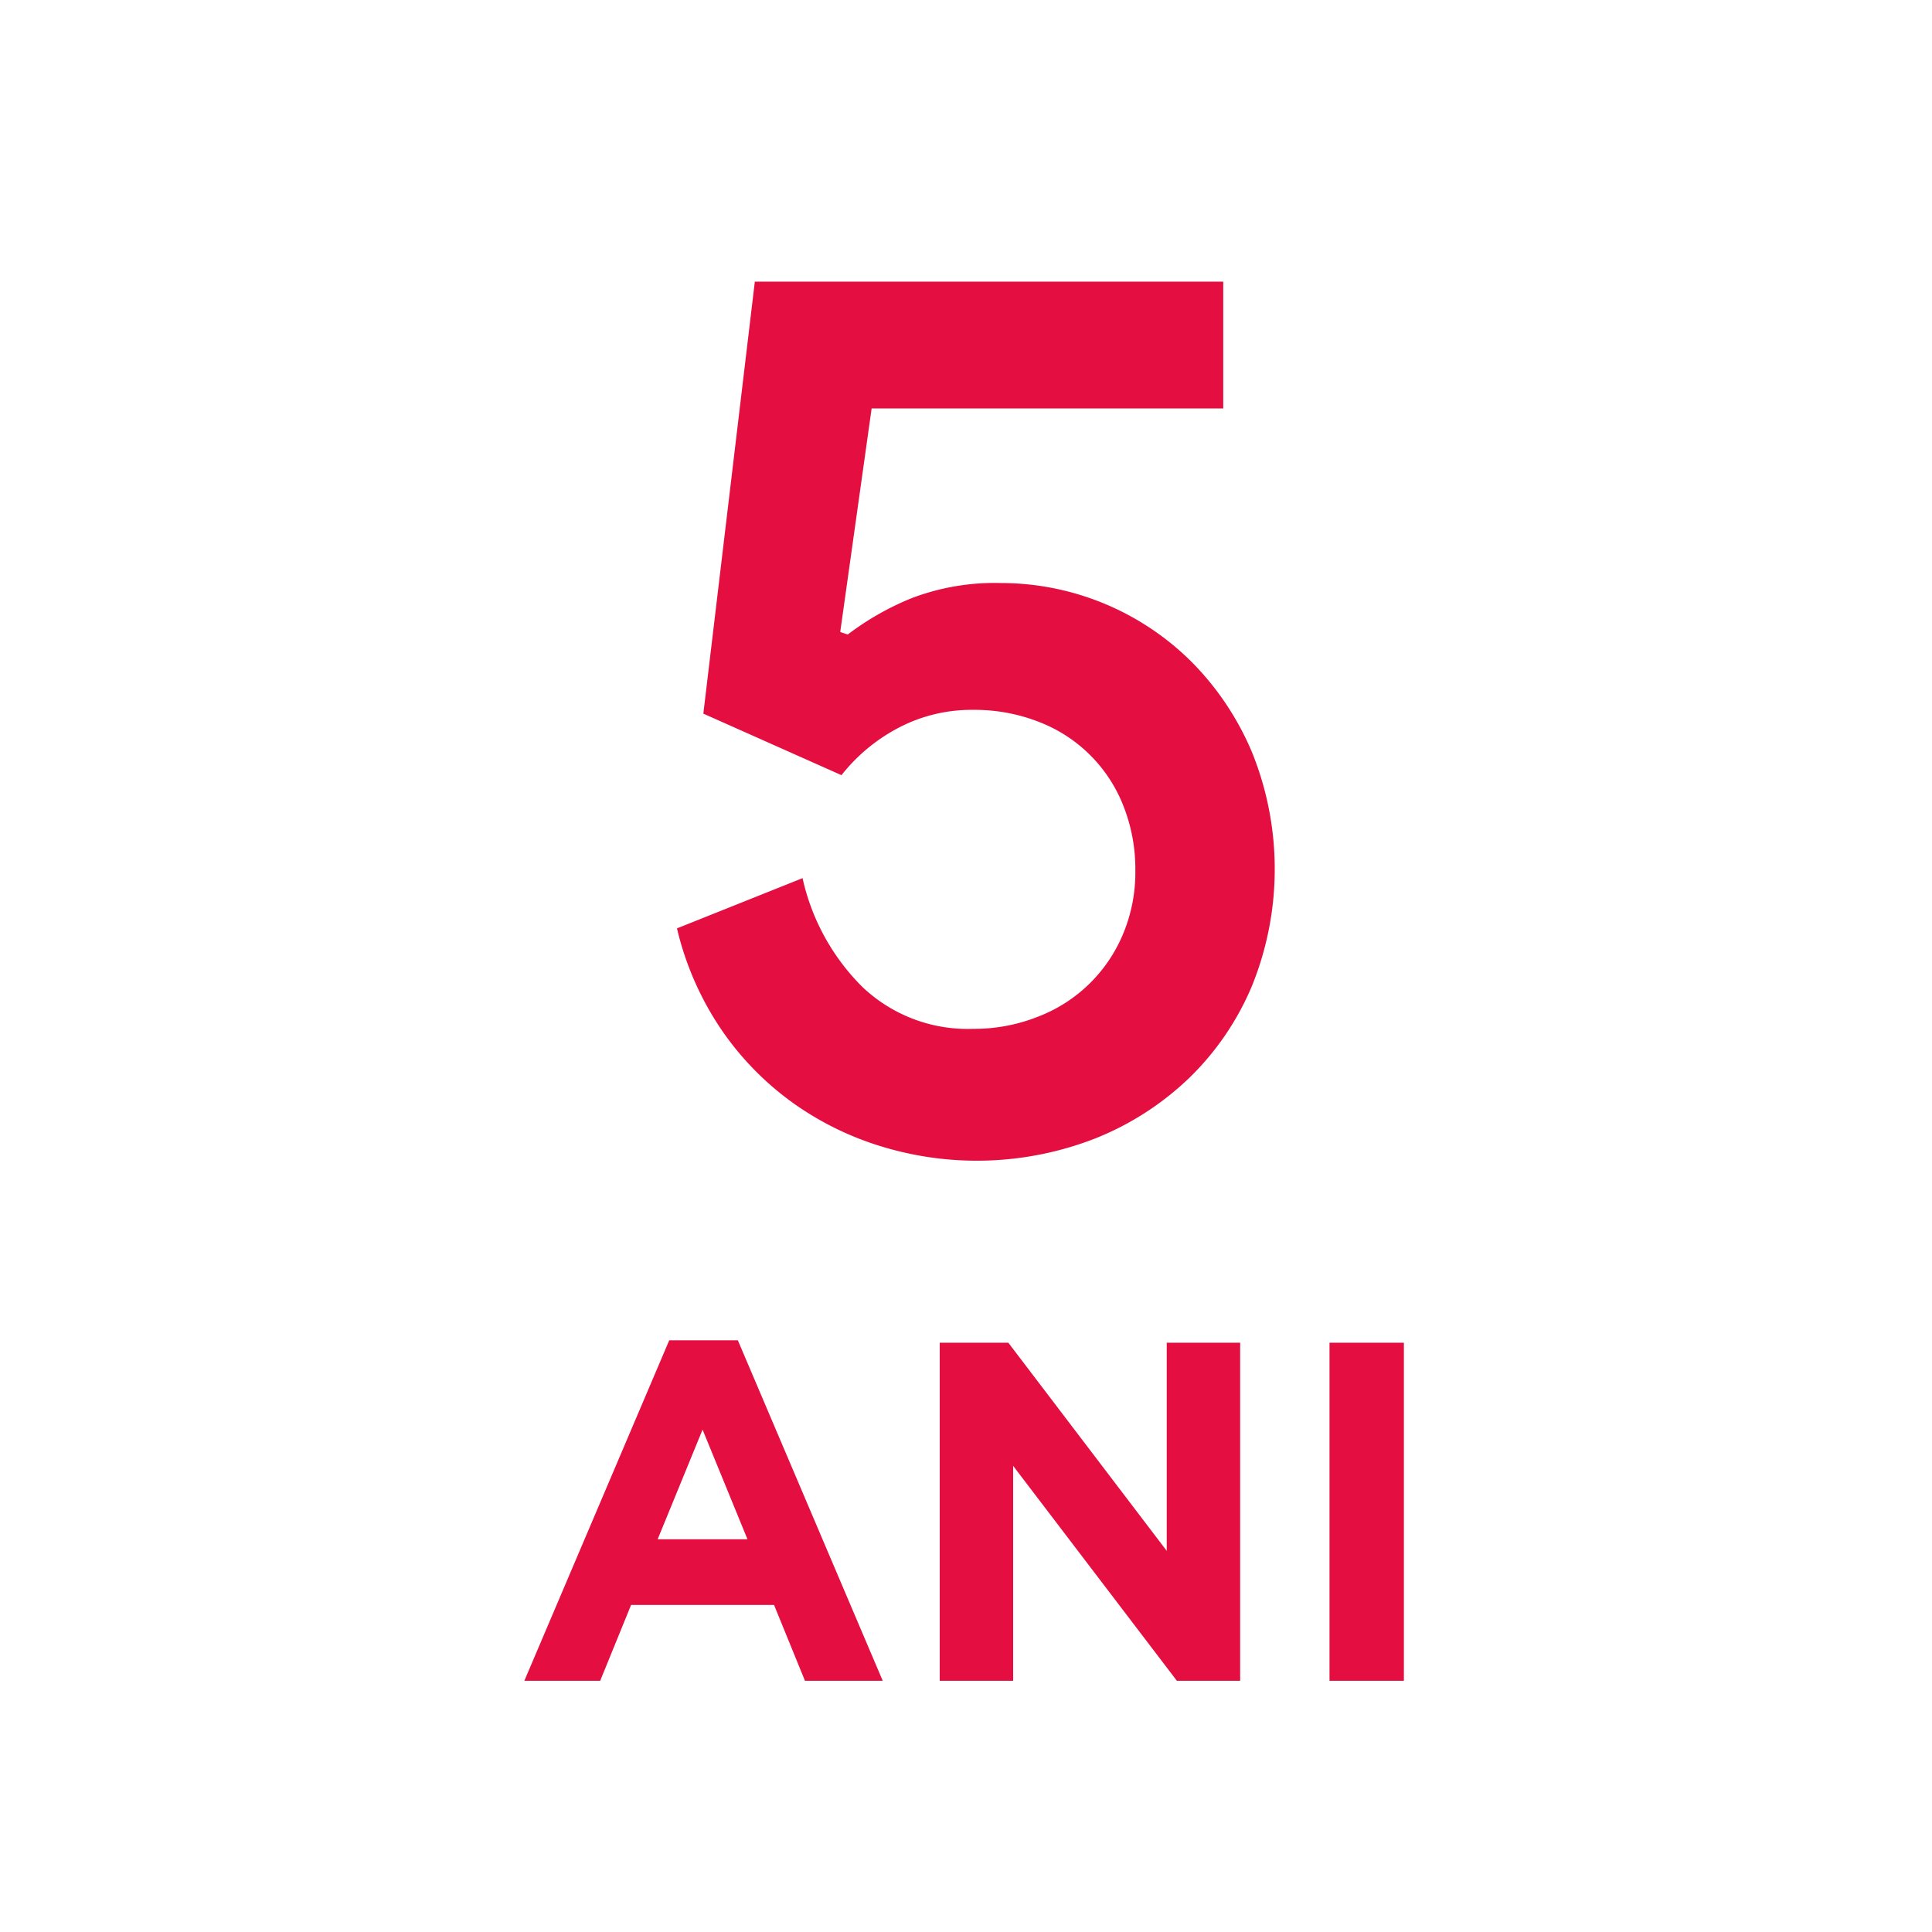
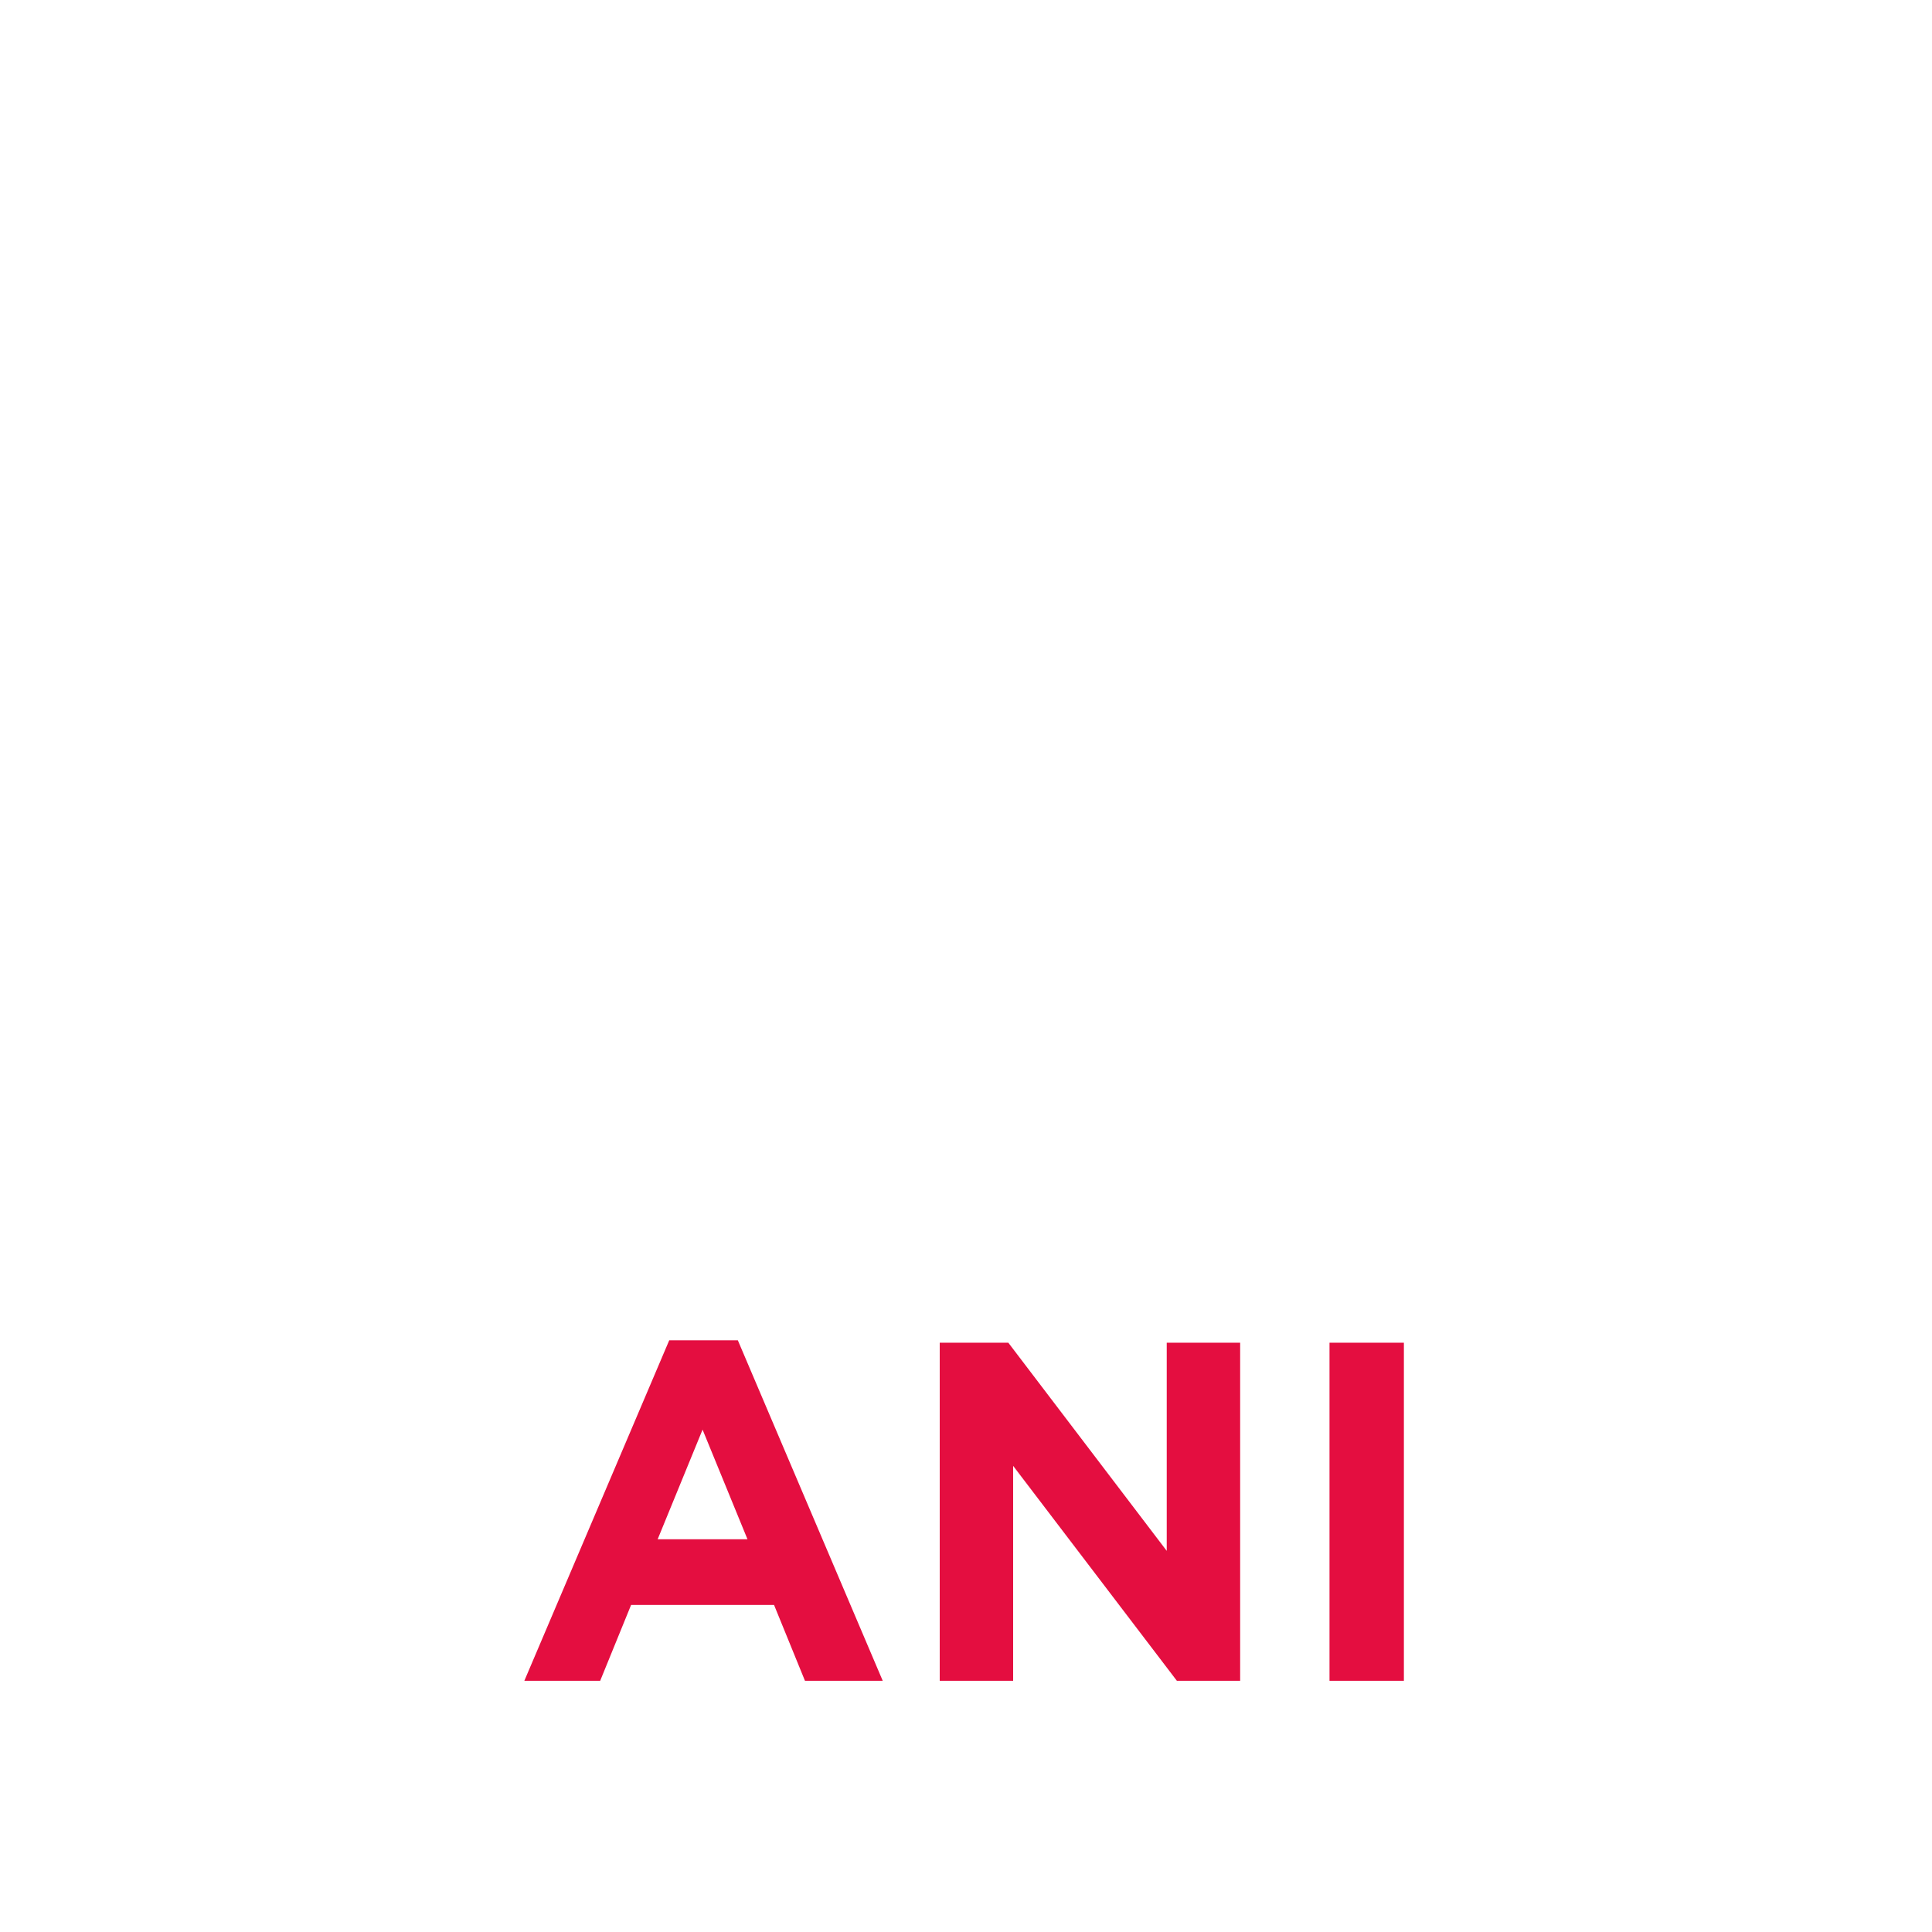
<svg xmlns="http://www.w3.org/2000/svg" width="40" height="40" viewBox="0 0 40 40">
  <defs>
    <style>
      .cls-1 {
        isolation: isolate;
      }

      .cls-2 {
        fill: #E40E40;
        fill-rule: evenodd;
      }
    </style>
  </defs>
  <title>5-ani-canyon</title>
  <g id="ANI" class="cls-1">
    <g id="ANI-2" data-name="ANI">
      <path class="cls-2" d="M13.856,27.749l-3,7.05h1.57l.64-1.57h2.96l.64,1.57h1.61l-3-7.05Zm-.24,4.12.93-2.27.93,2.27Zm10.54.24-3.28-4.31h-1.42v7h1.52v-4.45l3.39,4.45h1.31v-7h-1.52Zm3.37-4.31v7h1.54v-7Z" />
    </g>
  </g>
  <g id="_5" data-name="5" class="cls-1">
    <g id="_5-2" data-name="5">
-       <path class="cls-2" d="M25.924,15.581a5.902,5.902,0,0,0-1.248-1.872,5.595,5.595,0,0,0-3.952-1.638,4.834,4.834,0,0,0-1.846.312,5.745,5.745,0,0,0-1.326.754l-.156-.052.65-4.628h7.28v-2.626h-9.698l-1.066,8.944,2.86,1.274a3.672,3.672,0,0,1,1.17-.975,3.247,3.247,0,0,1,1.56-.377,3.644,3.644,0,0,1,1.352.247,3.049,3.049,0,0,1,1.755,1.742,3.545,3.545,0,0,1,.247,1.339,3.295,3.295,0,0,1-.26,1.326,3.107,3.107,0,0,1-1.768,1.703,3.564,3.564,0,0,1-1.326.247,3.165,3.165,0,0,1-2.301-.871,4.567,4.567,0,0,1-1.235-2.249l-2.6,1.04a6.298,6.298,0,0,0,.962,2.158,6.11,6.11,0,0,0,1.495,1.495,6.316,6.316,0,0,0,1.807.871,6.749,6.749,0,0,0,4.381-.169,6.009,6.009,0,0,0,1.963-1.261,5.748,5.748,0,0,0,1.3-1.911,6.447,6.447,0,0,0,0-4.823Z" />
-     </g>
+       </g>
  </g>
</svg>